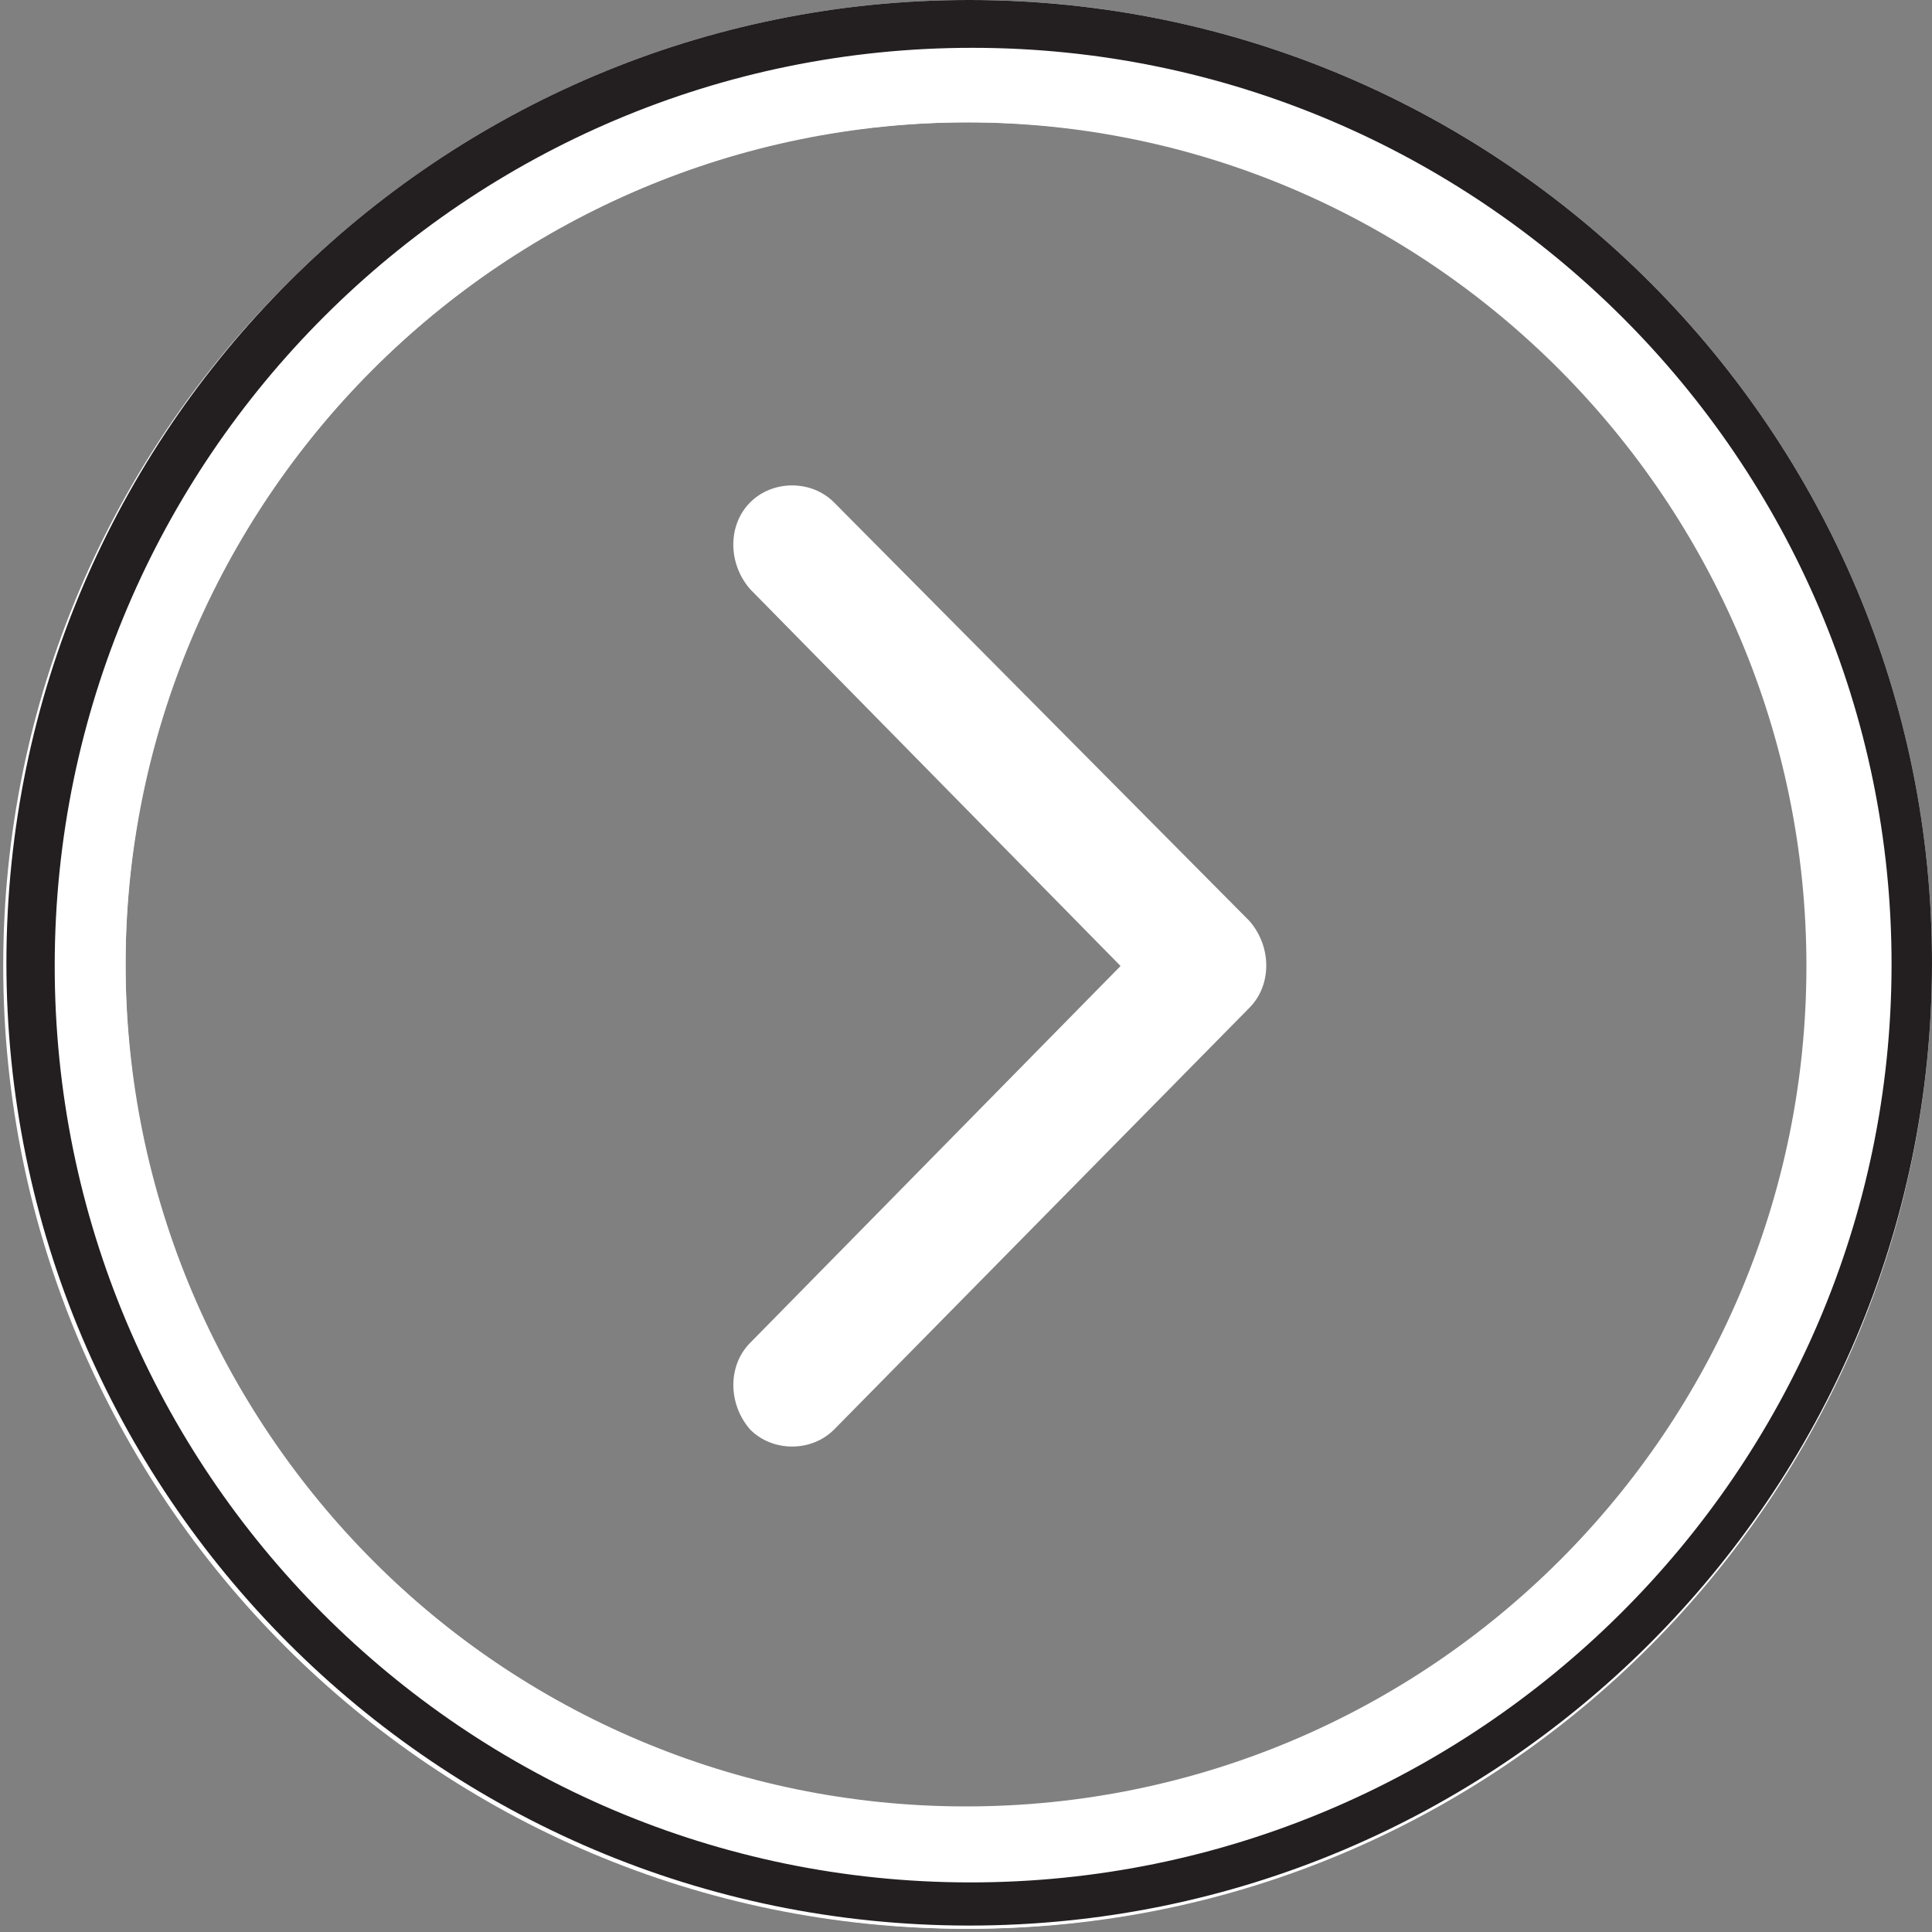
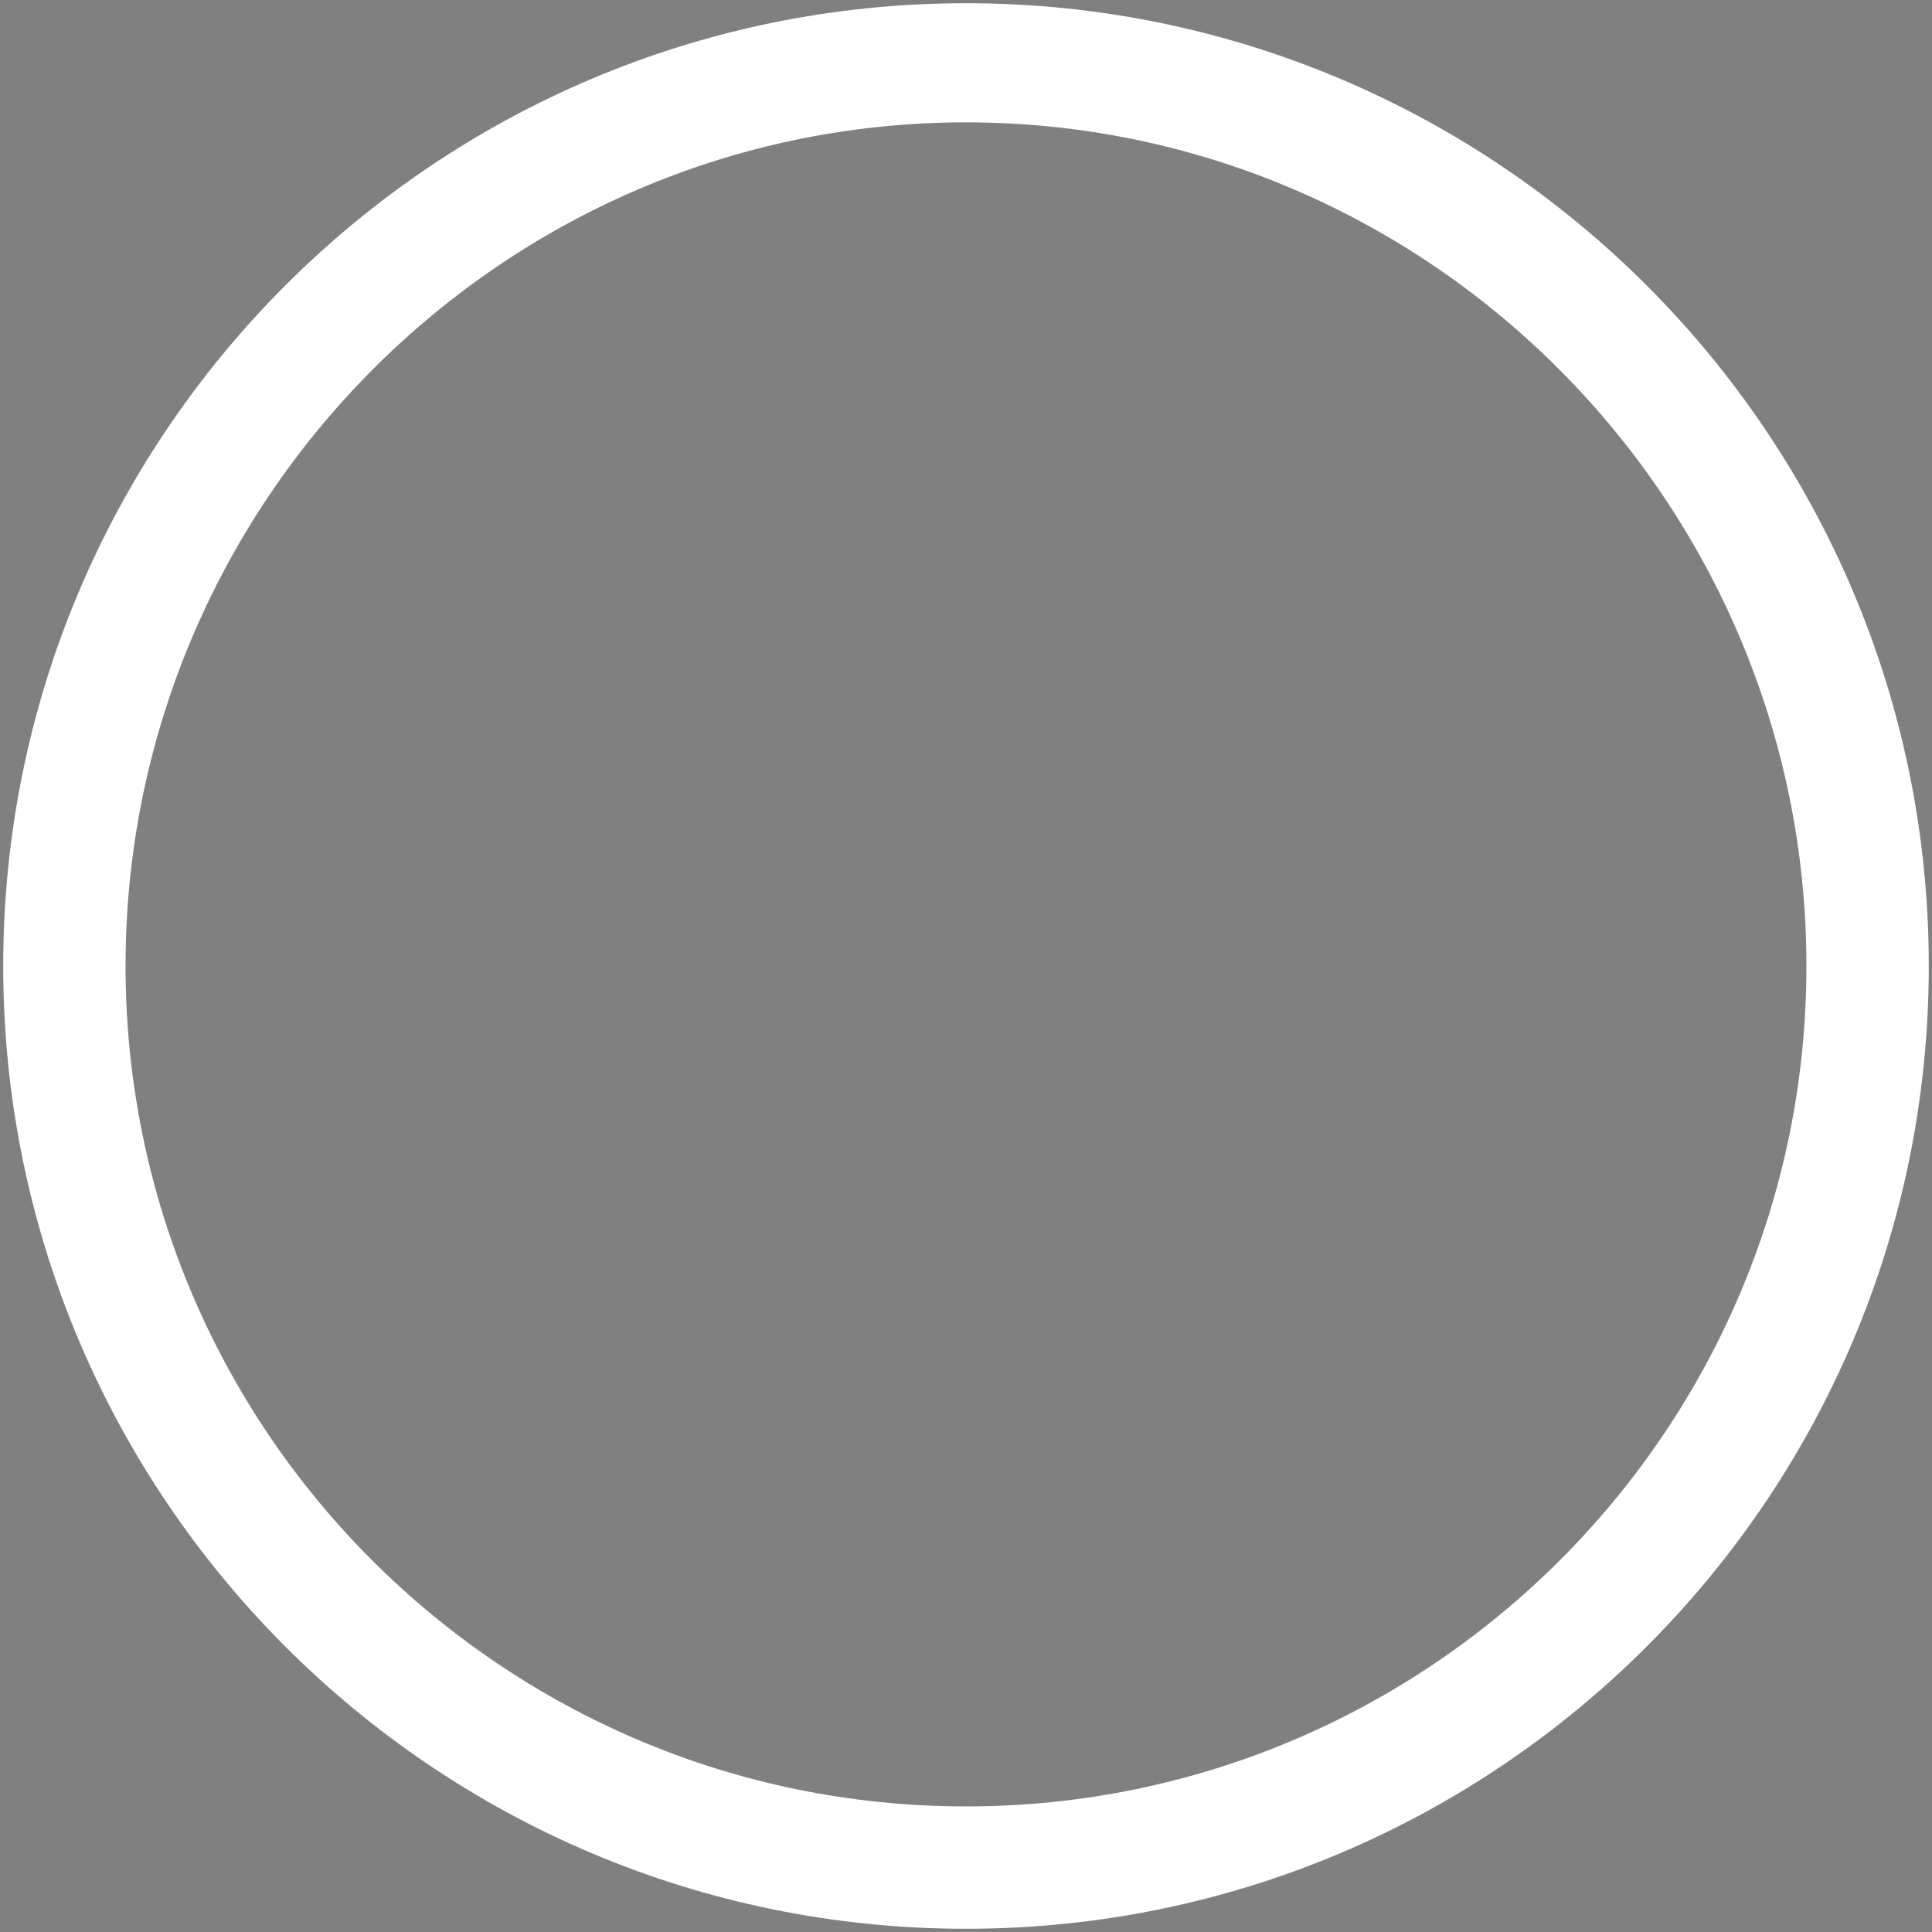
<svg xmlns="http://www.w3.org/2000/svg" version="1.1" id="Слой_1" x="0px" y="0px" width="60px" height="60px" viewBox="0 0 60 60" enable-background="new 0 0 60 60" xml:space="preserve">
  <rect x="0" y="0" width="60" height="60" fill="#808080" stroke="none" />
-   <path fill="#FFFFFF" d="M30.1,0c-16.5,0-29.9,13.4-29.9,29.9c0,16.6,13.4,30,29.9,30S60,46.5,60,29.9C60,13.4,46.6,0,30.1,0z   M30.1,56.2c-14.4,0-26.2-11.8-26.2-26.3c0-14.4,11.8-26.101,26.2-26.101S56.301,15.5,56.301,30C56.301,44.4,44.5,56.2,30.1,56.2z" />
  <path fill="#FFFFFF" d="M30,0.1C13.5,0.1,0.1,13.5,0.1,30S13.5,59.9,30,59.9S59.9,46.5,59.9,30S46.5,0.1,30,0.1z M30,56.1  c-14.4,0-26.101-11.7-26.101-26.1C3.899,15.6,15.6,3.8,30,3.8c14.399,0,26.1,11.8,26.1,26.2C56.1,44.399,44.399,56.1,30,56.1z" />
-   <path fill="#FFFFFF" d="M25.899,15.6c-0.699-0.7-1.899-0.7-2.6,0s-0.7,1.9,0,2.7L34.8,30L23.3,41.7c-0.7,0.699-0.7,1.899,0,2.699  c0.7,0.7,1.9,0.7,2.6,0l12.9-13.1c0.7-0.7,0.7-1.9,0-2.7L25.899,15.6z" />
-   <path fill="#231F20" d="M60,29.929C60.016,13.429,46.627,0.016,30.128,0C13.628-0.016,0.215,13.372,0.199,29.872  C0.184,46.372,13.571,59.785,30.071,59.8C46.572,59.816,59.984,46.43,60,29.929z M1.699,29.959  C1.721,14.241,14.502,1.477,30.208,1.485c15.706,0.007,28.56,12.784,28.536,28.501c-0.021,15.717-12.91,28.482-28.617,28.474  C14.421,58.453,1.678,45.676,1.699,29.959z" />
</svg>